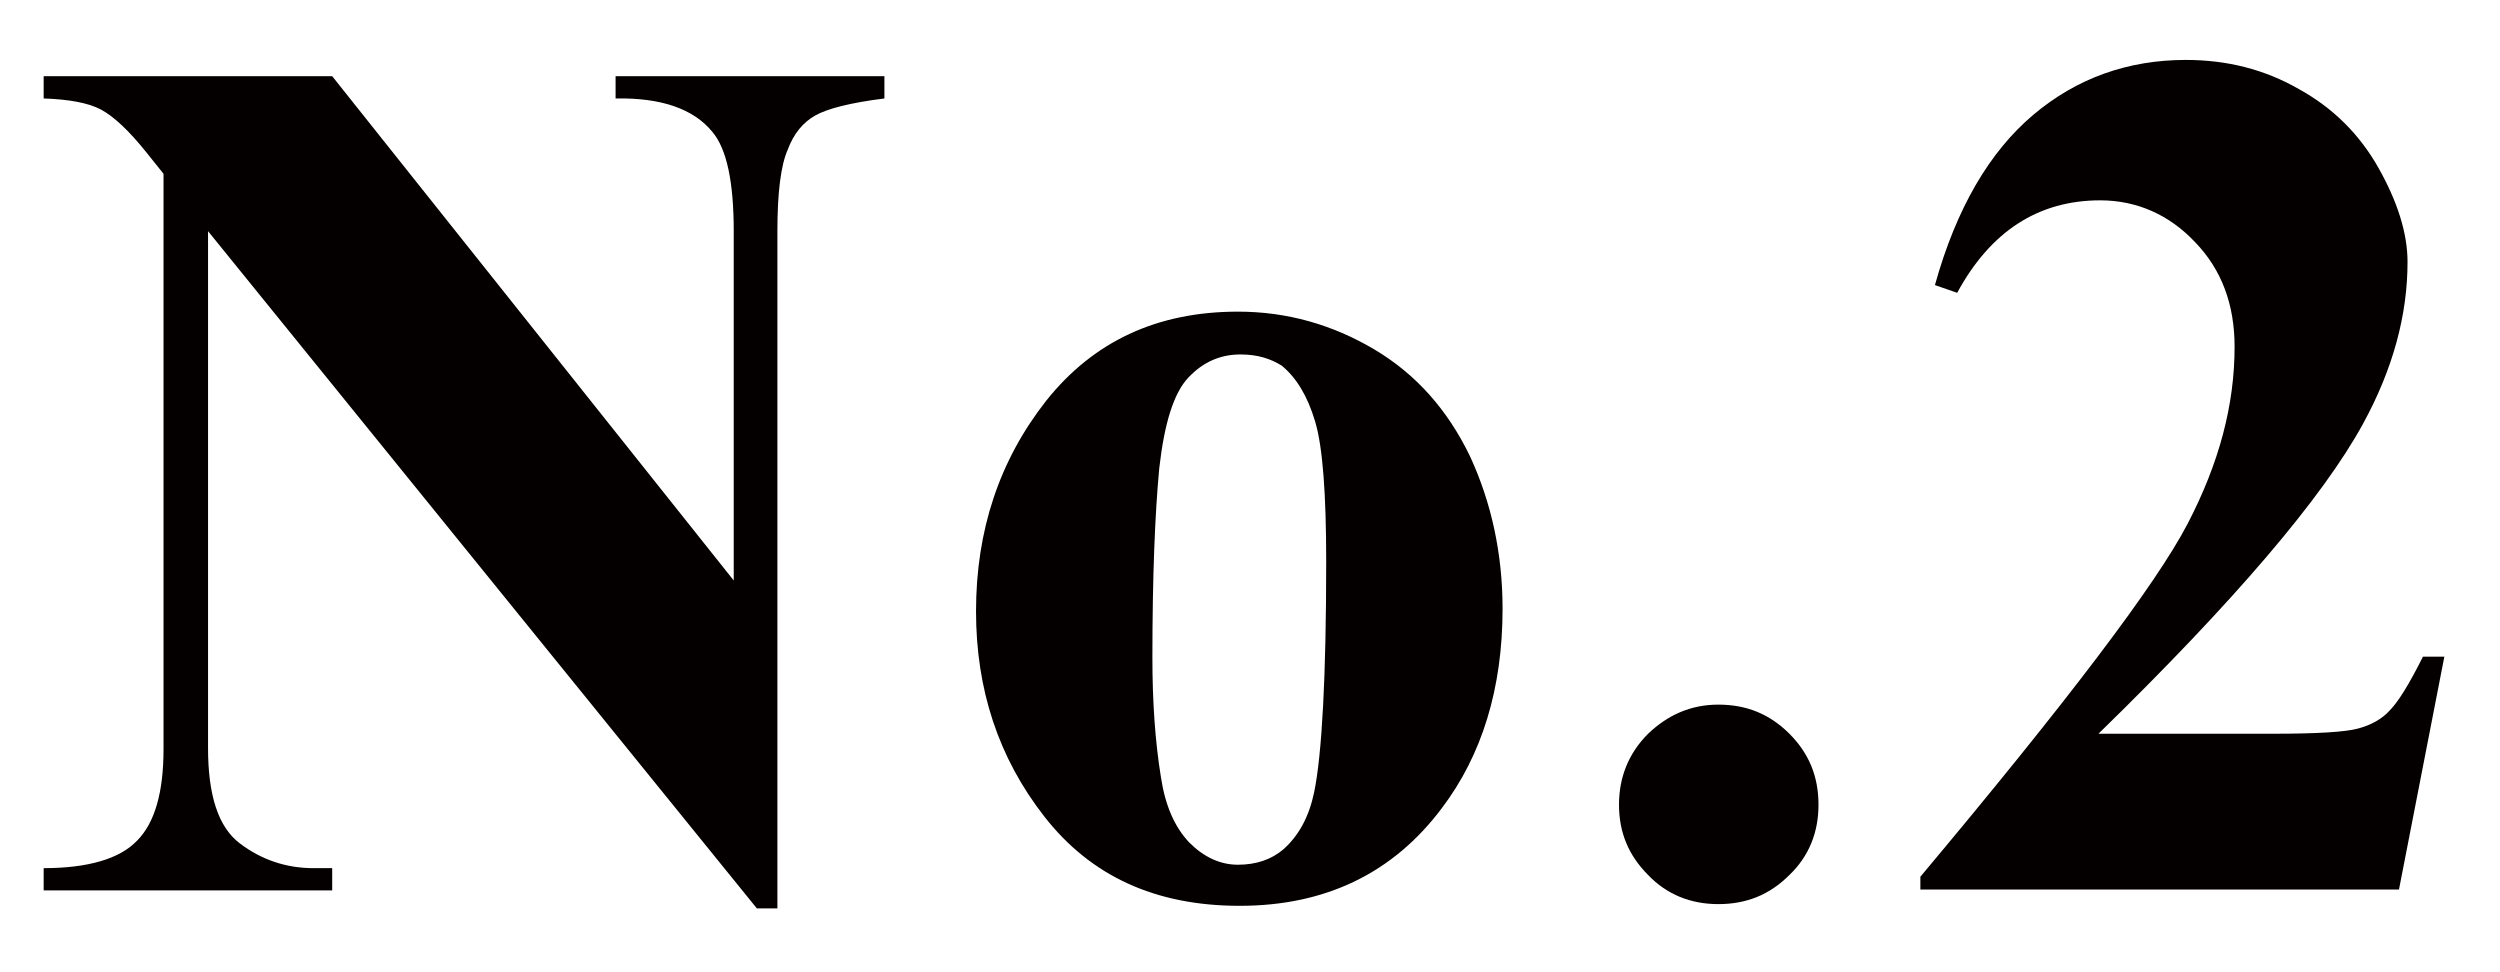
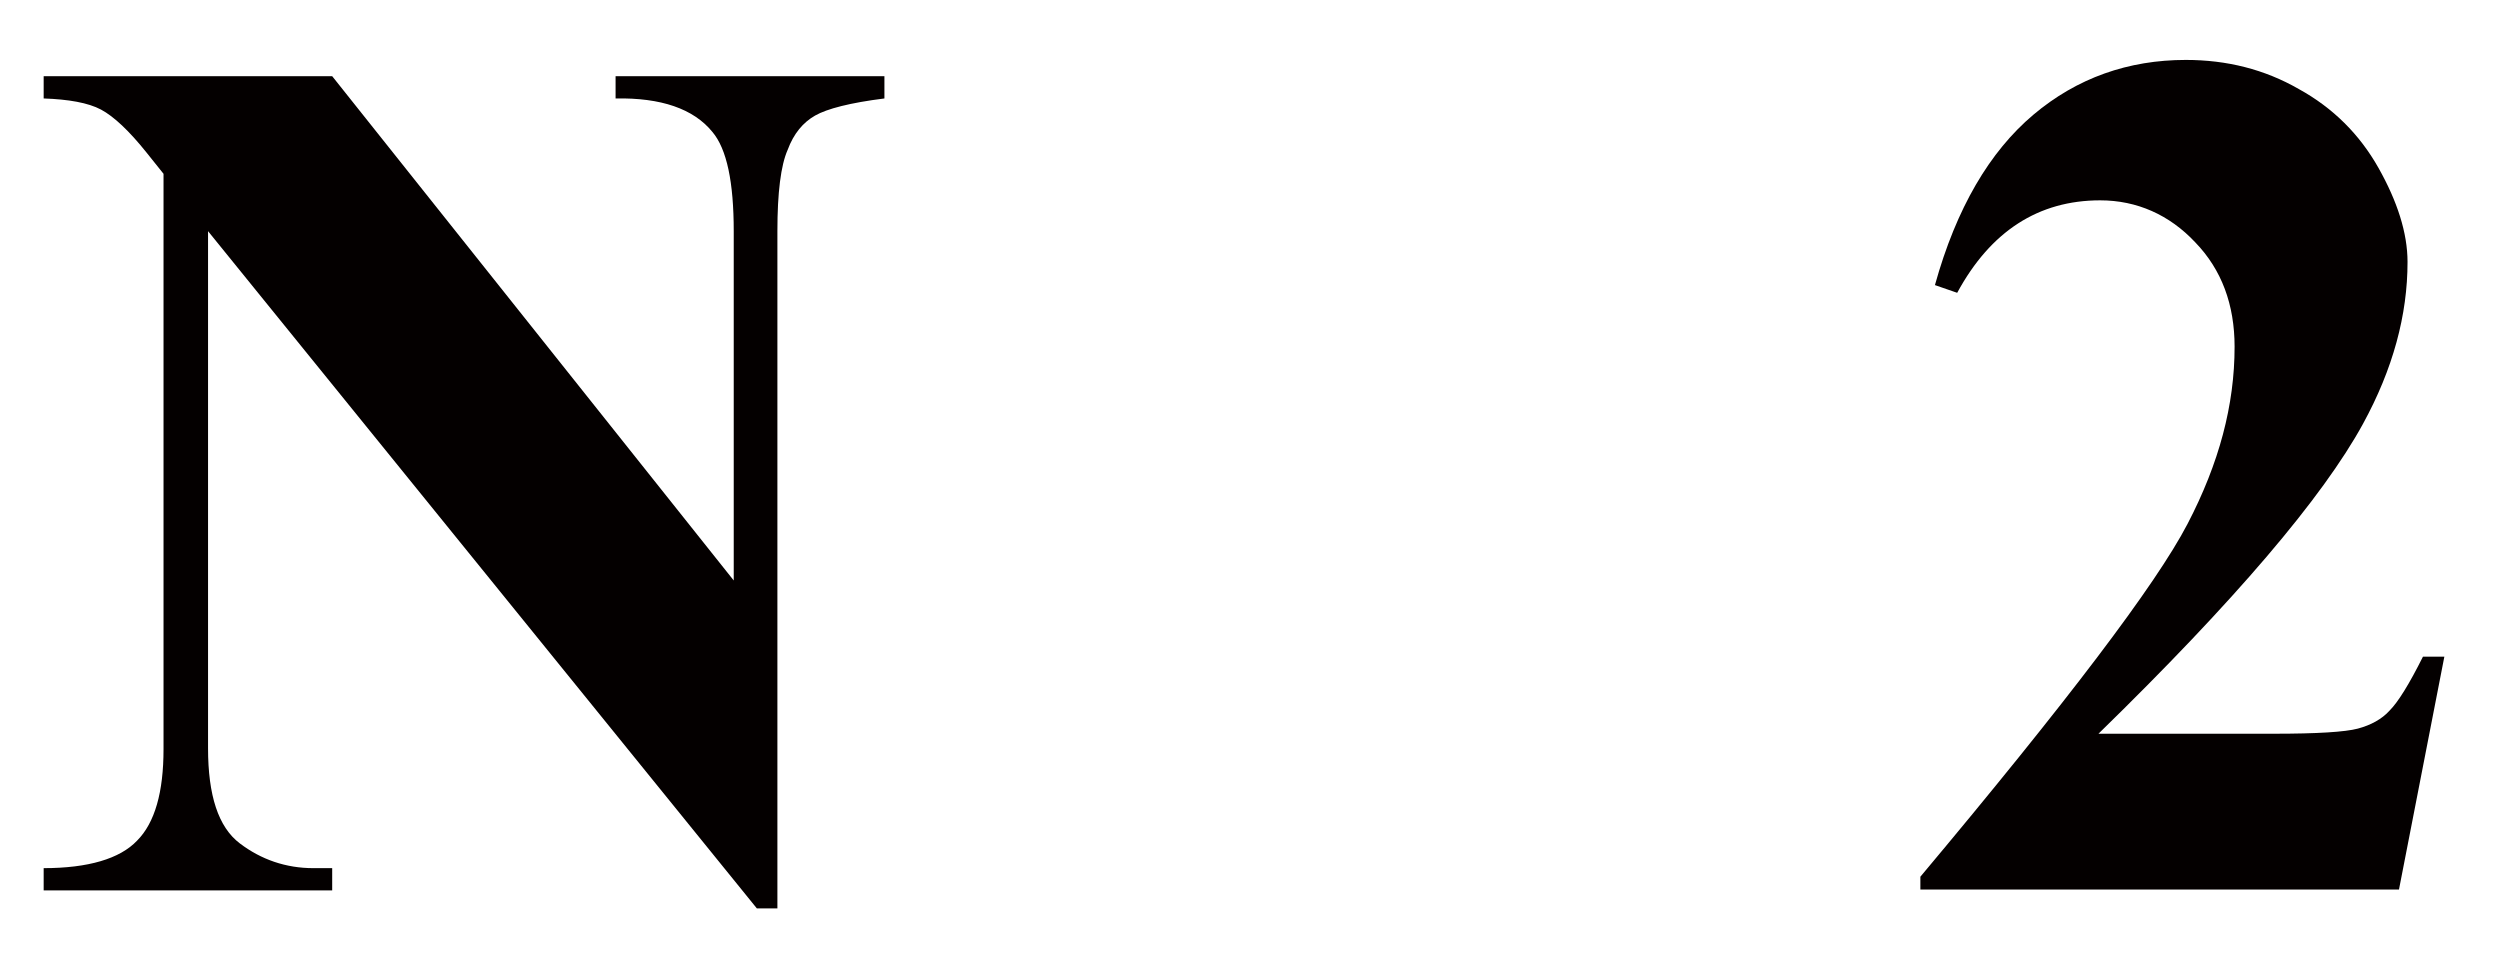
<svg xmlns="http://www.w3.org/2000/svg" version="1.1" id="レイヤー_1" x="0px" y="0px" viewBox="0 0 292 113.5" style="enable-background:new 0 0 292 113.5;" xml:space="preserve">
  <style type="text/css">
	.st0{fill:#040000;}
</style>
  <g>
    <g>
      <path class="st0" d="M38.8,8.9l46.9,58.9V27c0-5.7-0.8-9.6-2.5-11.6c-2.2-2.7-6-4-11.3-3.9V8.9h31.4v2.6c-4,0.5-6.7,1.2-8.1,2    c-1.4,0.8-2.5,2.1-3.2,4c-0.8,1.8-1.2,5-1.2,9.5v79.1h-2.4L24.3,27v60.4c0,5.5,1.2,9.2,3.7,11.1c2.5,1.9,5.4,2.9,8.6,2.9h2.2v2.6    H5.1v-2.6c5.2,0,8.9-1.1,10.9-3.2c2.1-2.1,3.1-5.7,3.1-10.7V20.3l-2-2.5c-2-2.5-3.8-4.2-5.3-5C10.3,12,8,11.6,5.1,11.5V8.9H38.8z" />
-       <path class="st0" d="M144.6,36.4c5.7,0,11,1.5,15.9,4.4c4.9,2.9,8.6,7.1,11.2,12.5c2.5,5.4,3.8,11.4,3.8,17.8    c0,9.3-2.4,17.1-7.1,23.3c-5.7,7.6-13.6,11.4-23.6,11.4c-9.9,0-17.4-3.5-22.8-10.4s-8-14.9-8-24c0-9.4,2.7-17.6,8.2-24.6    C127.7,39.9,135.1,36.4,144.6,36.4z M144.9,41.4c-2.4,0-4.4,0.9-6.1,2.7c-1.7,1.8-2.8,5.3-3.4,10.6c-0.5,5.3-0.8,12.7-0.8,22.1    c0,5,0.3,9.7,1,14c0.5,3.3,1.6,5.8,3.3,7.6c1.7,1.7,3.6,2.6,5.7,2.6c2.1,0,3.9-0.6,5.3-1.8c1.8-1.6,3-3.8,3.6-6.7    c0.9-4.4,1.4-13.4,1.4-26.9c0-7.9-0.4-13.4-1.3-16.4c-0.9-3-2.2-5.1-3.9-6.5C148.4,41.9,146.9,41.4,144.9,41.4z" />
-       <path class="st0" d="M200.7,82.3c3.3,0,6,1.1,8.3,3.4c2.3,2.3,3.4,5,3.4,8.3c0,3.2-1.1,6-3.4,8.2c-2.3,2.3-5,3.4-8.3,3.4    c-3.2,0-6-1.1-8.2-3.4c-2.3-2.3-3.4-5-3.4-8.2c0-3.2,1.1-6,3.4-8.3C194.8,83.5,197.5,82.3,200.7,82.3z" />
      <path class="st0" d="M280.2,103.9h-55.9v-1.5c17.1-20.4,27.5-34.1,31.2-41.2c3.7-7.1,5.5-13.9,5.5-20.7c0-4.9-1.5-9-4.6-12.2    c-3-3.2-6.8-4.9-11.1-4.9c-7.2,0-12.8,3.6-16.7,10.8l-2.6-0.9c2.5-9,6.4-15.6,11.5-19.9c5.1-4.3,11.1-6.4,17.8-6.4    c4.8,0,9.2,1.1,13.2,3.4c4,2.2,7.1,5.3,9.3,9.2c2.2,3.9,3.4,7.6,3.4,11c0,6.2-1.7,12.5-5.2,18.9c-4.7,8.6-15,20.7-30.9,36.2h20.5    c5,0,8.3-0.2,9.8-0.6c1.5-0.4,2.8-1.1,3.7-2.1c1-1,2.3-3.1,3.9-6.3h2.5L280.2,103.9z" />
    </g>
  </g>
</svg>